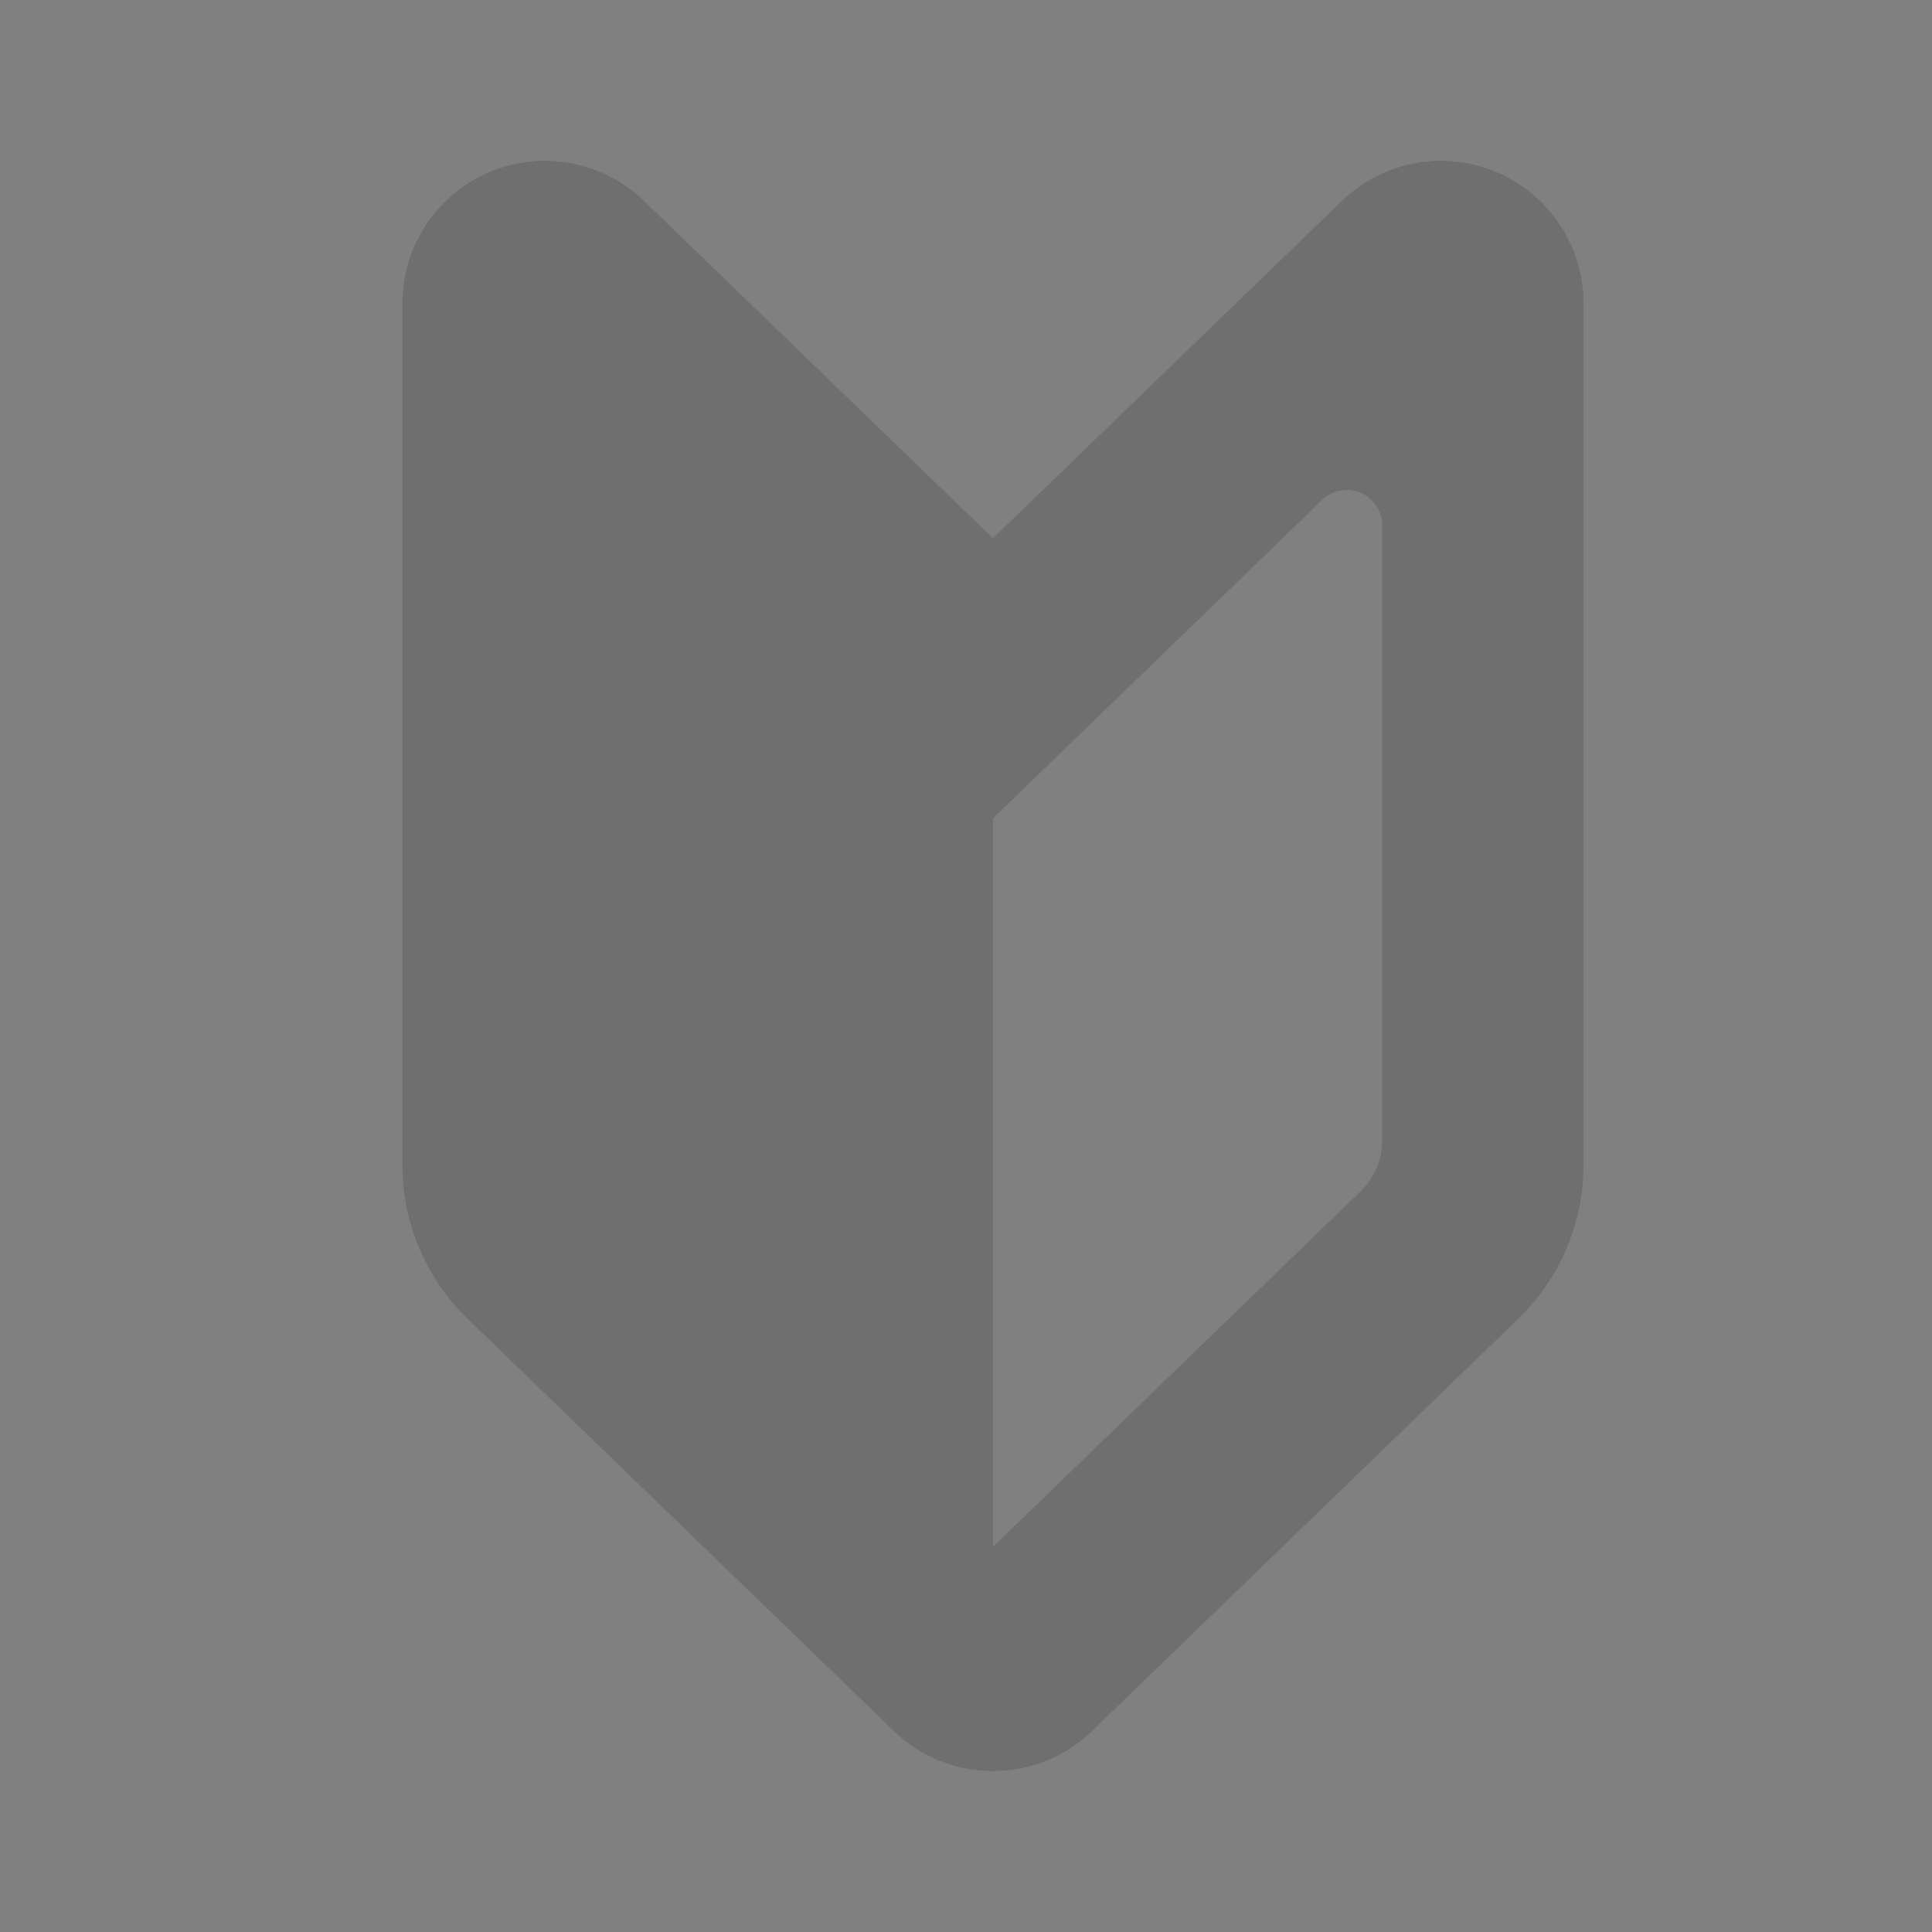
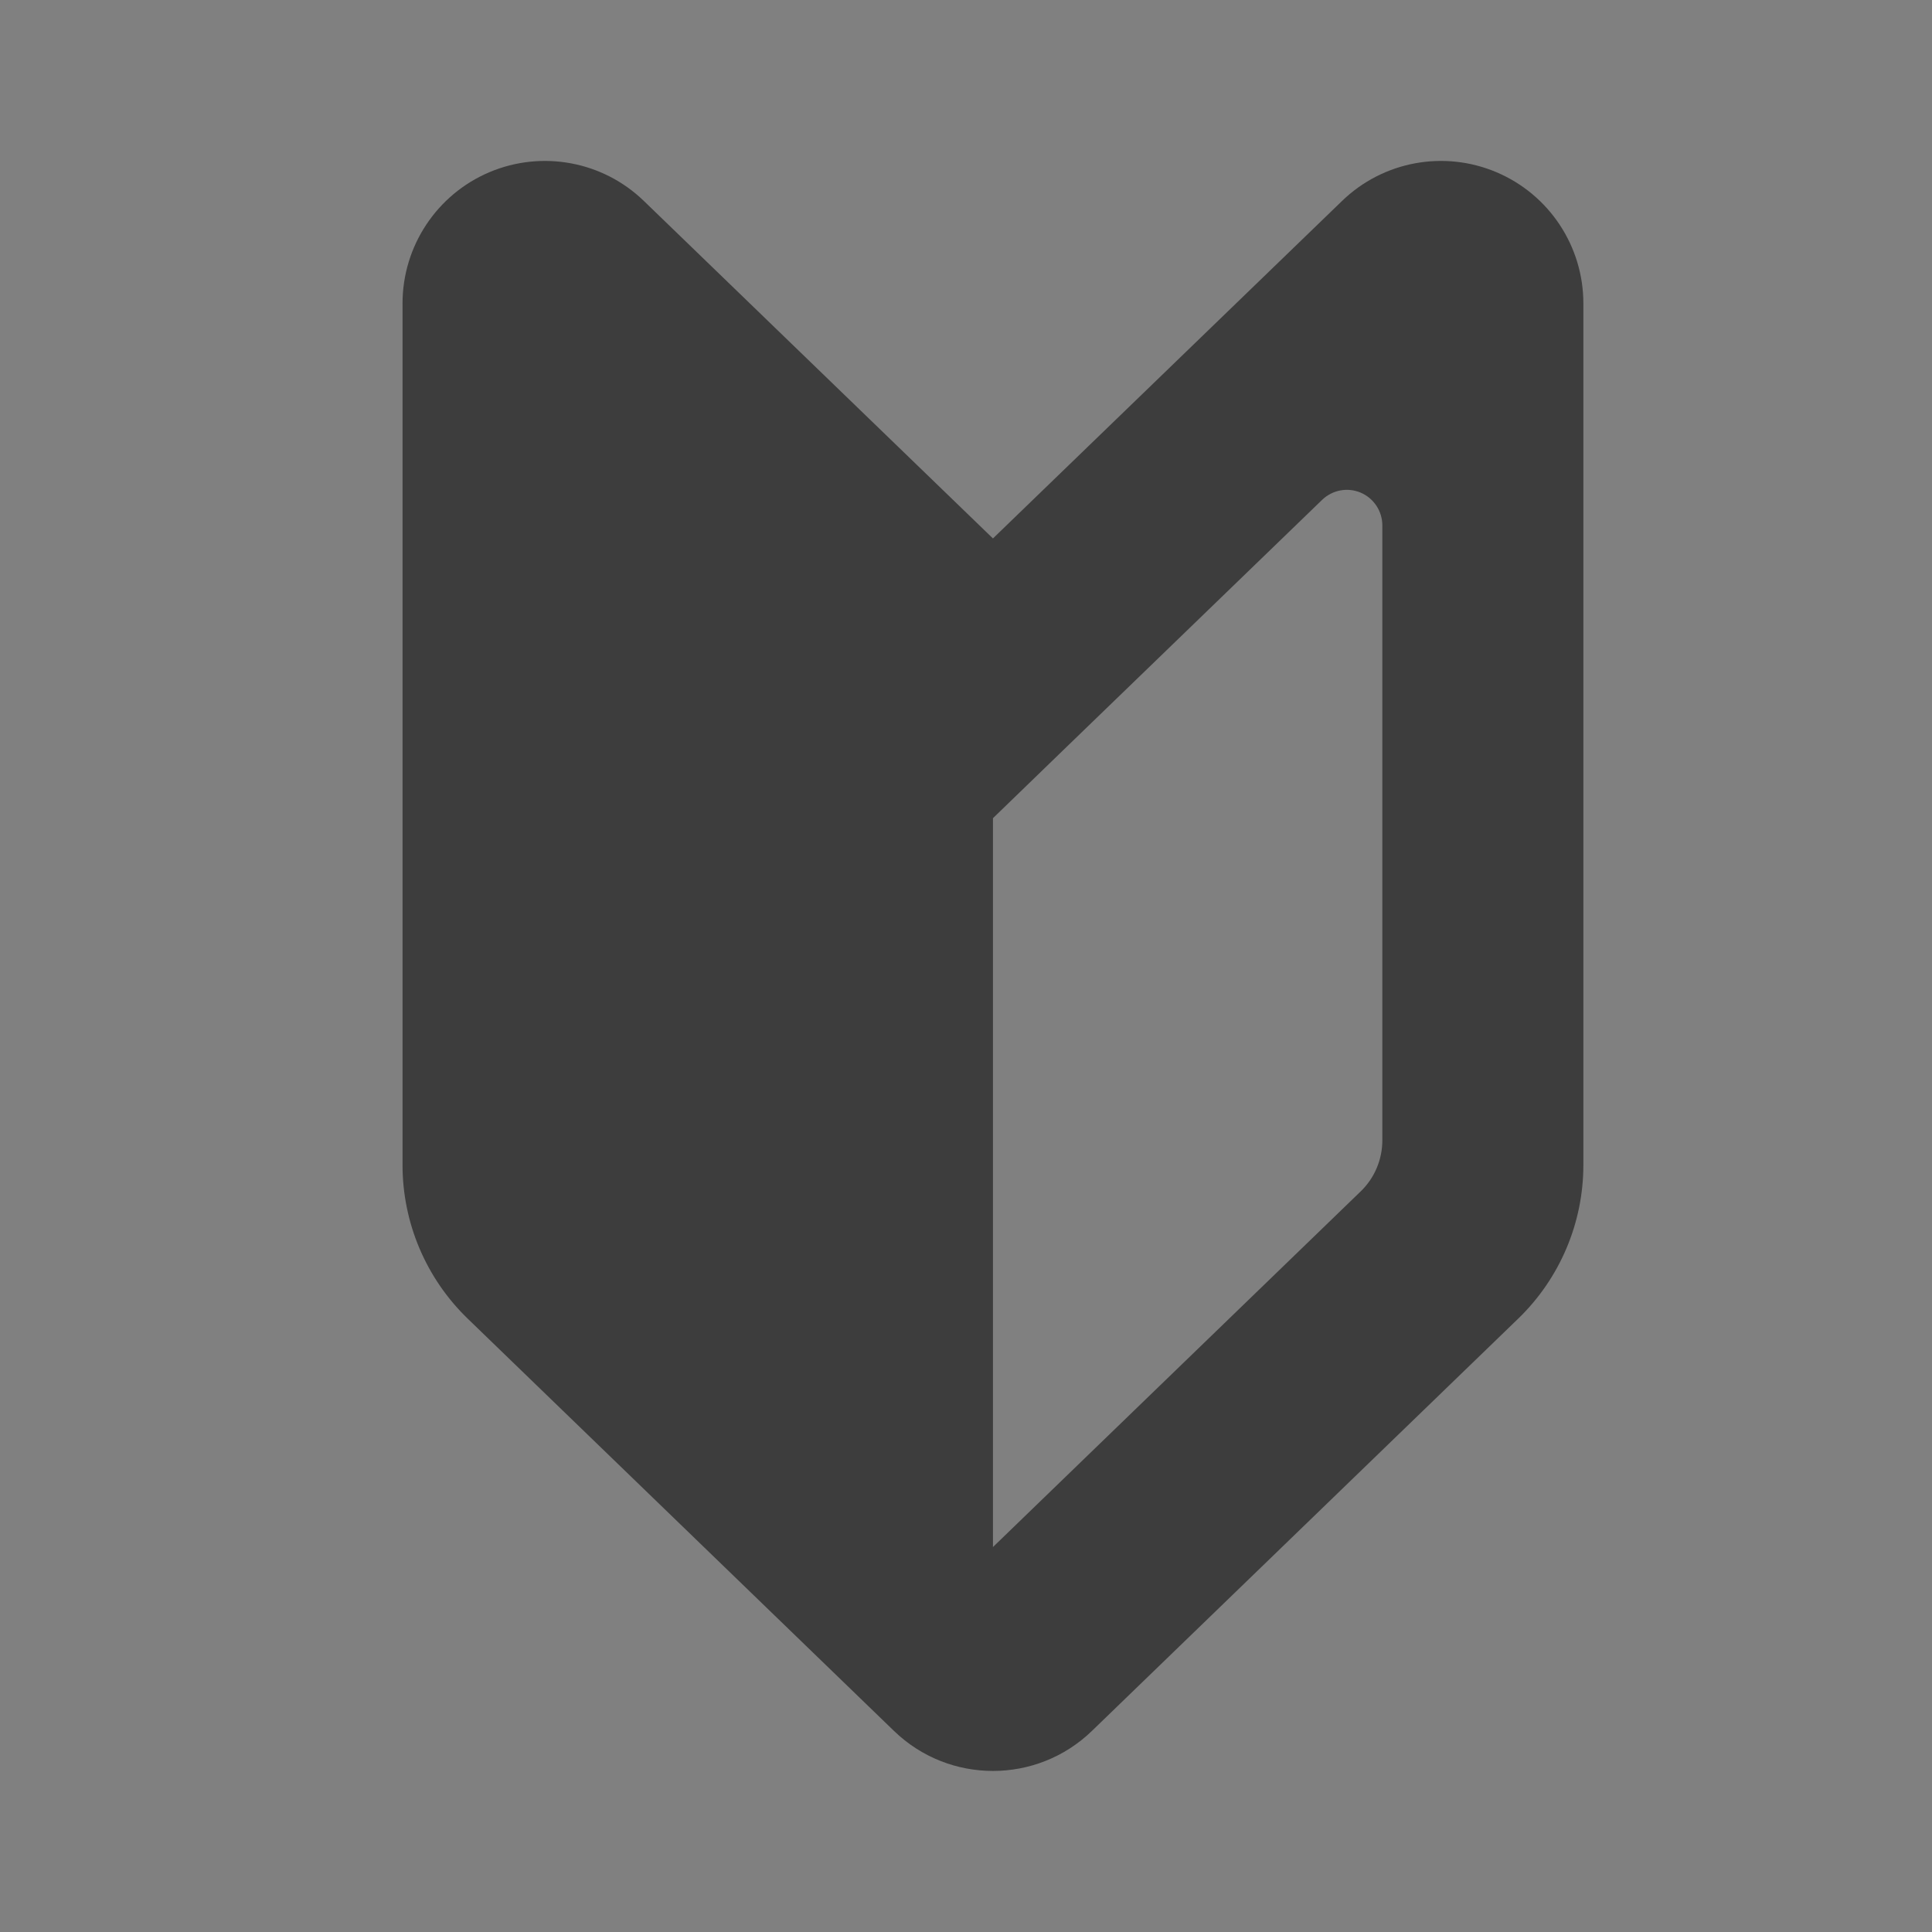
<svg xmlns="http://www.w3.org/2000/svg" width="20" height="20" viewBox="0 0 20 20" fill="none">
  <rect x="0" y="0" width="20" height="20" fill="#808080" stroke="none" />
  <path d="M10.279 5.574L6.666 2.081C6.241 1.669 5.611 1.552 5.065 1.783C4.521 2.014 4.167 2.549 4.167 3.141V12.06C4.167 12.659 4.41 13.233 4.841 13.65L9.254 17.918C9.825 18.471 10.733 18.471 11.304 17.918L15.717 13.65C16.148 13.233 16.391 12.659 16.391 12.06V3.141C16.391 2.549 16.037 2.014 15.492 1.783C14.947 1.552 14.317 1.669 13.892 2.081L10.279 5.574ZM14.31 11.803C14.31 12.003 14.23 12.194 14.086 12.333L10.279 16.015V8.47L11.002 7.77L13.686 5.175C13.792 5.072 13.95 5.042 14.086 5.1C14.222 5.158 14.31 5.292 14.31 5.44V11.803Z" fill="#3D3D3D" />
-   <path d="M10.279 5.574L6.666 2.081C6.241 1.669 5.611 1.552 5.065 1.783C4.521 2.014 4.167 2.549 4.167 3.141V12.06C4.167 12.659 4.41 13.233 4.841 13.65L9.254 17.918C9.825 18.471 10.733 18.471 11.304 17.918L15.717 13.65C16.148 13.233 16.391 12.659 16.391 12.06V3.141C16.391 2.549 16.037 2.014 15.492 1.783C14.947 1.552 14.317 1.669 13.892 2.081L10.279 5.574ZM14.31 11.803C14.31 12.003 14.23 12.194 14.086 12.333L10.279 16.015V8.47L11.002 7.77L13.686 5.175C13.792 5.072 13.95 5.042 14.086 5.1C14.222 5.158 14.31 5.292 14.31 5.44V11.803Z" fill="white" fill-opacity="0.26" />
</svg>